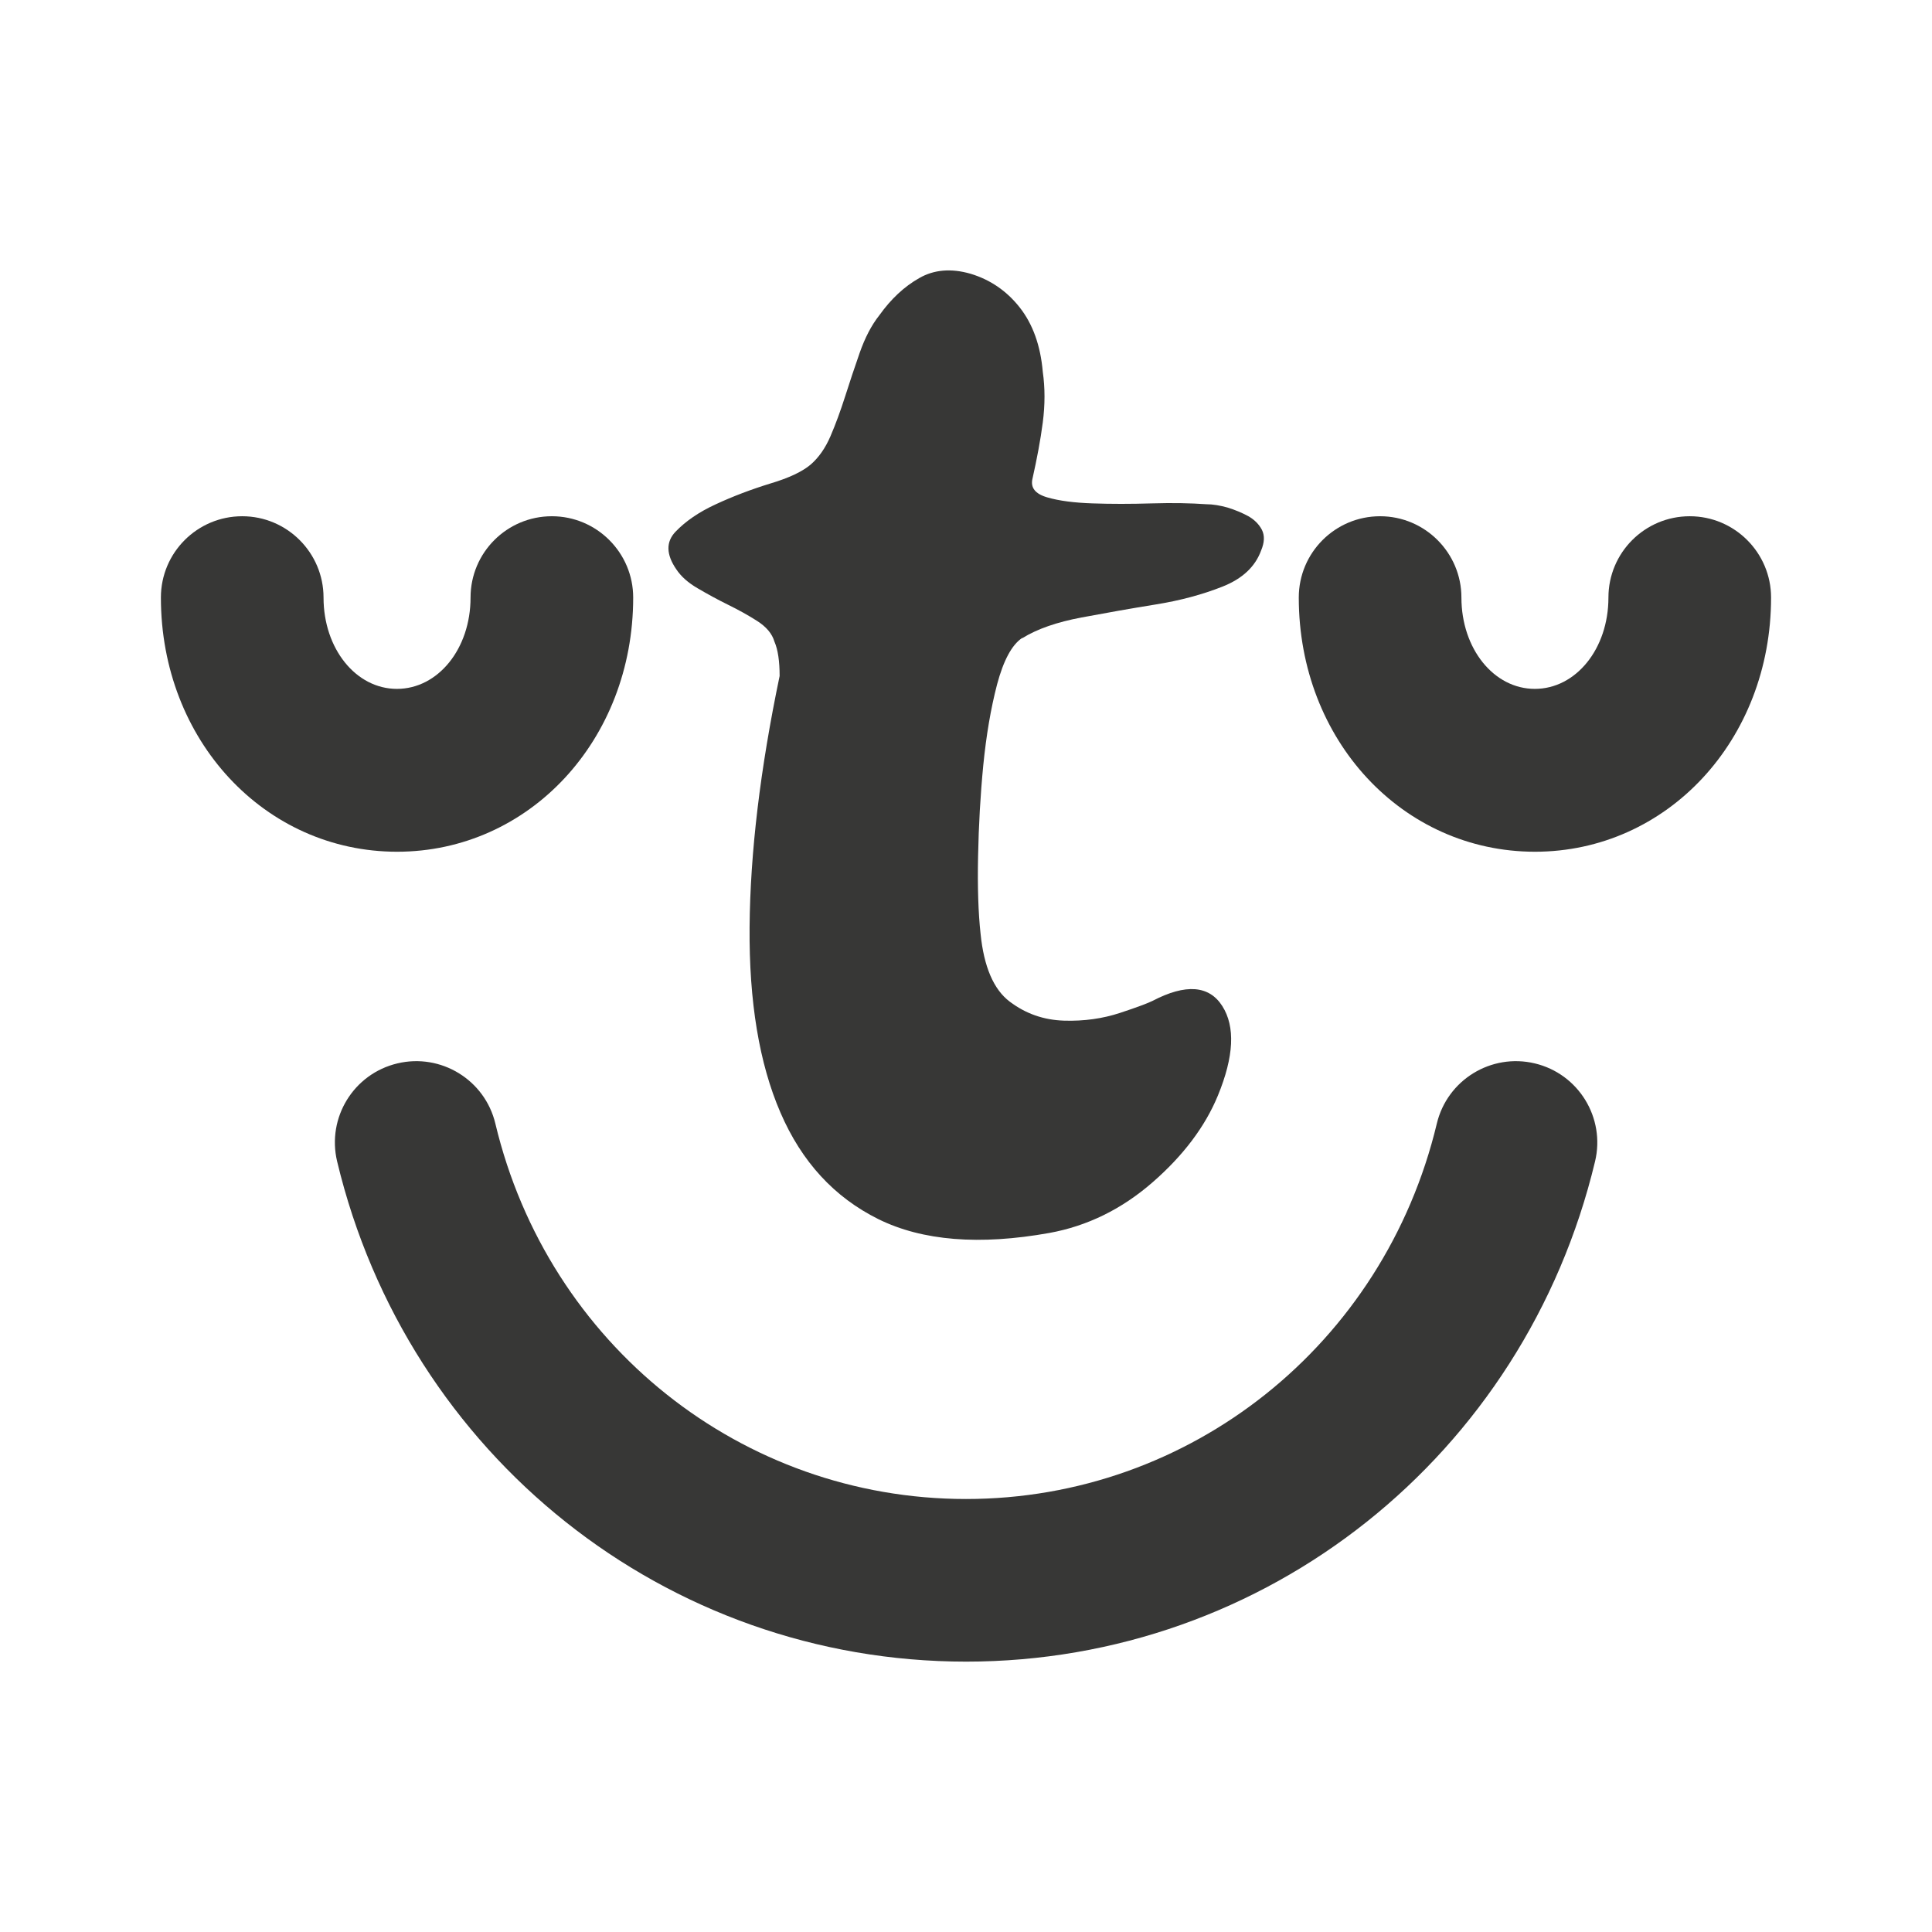
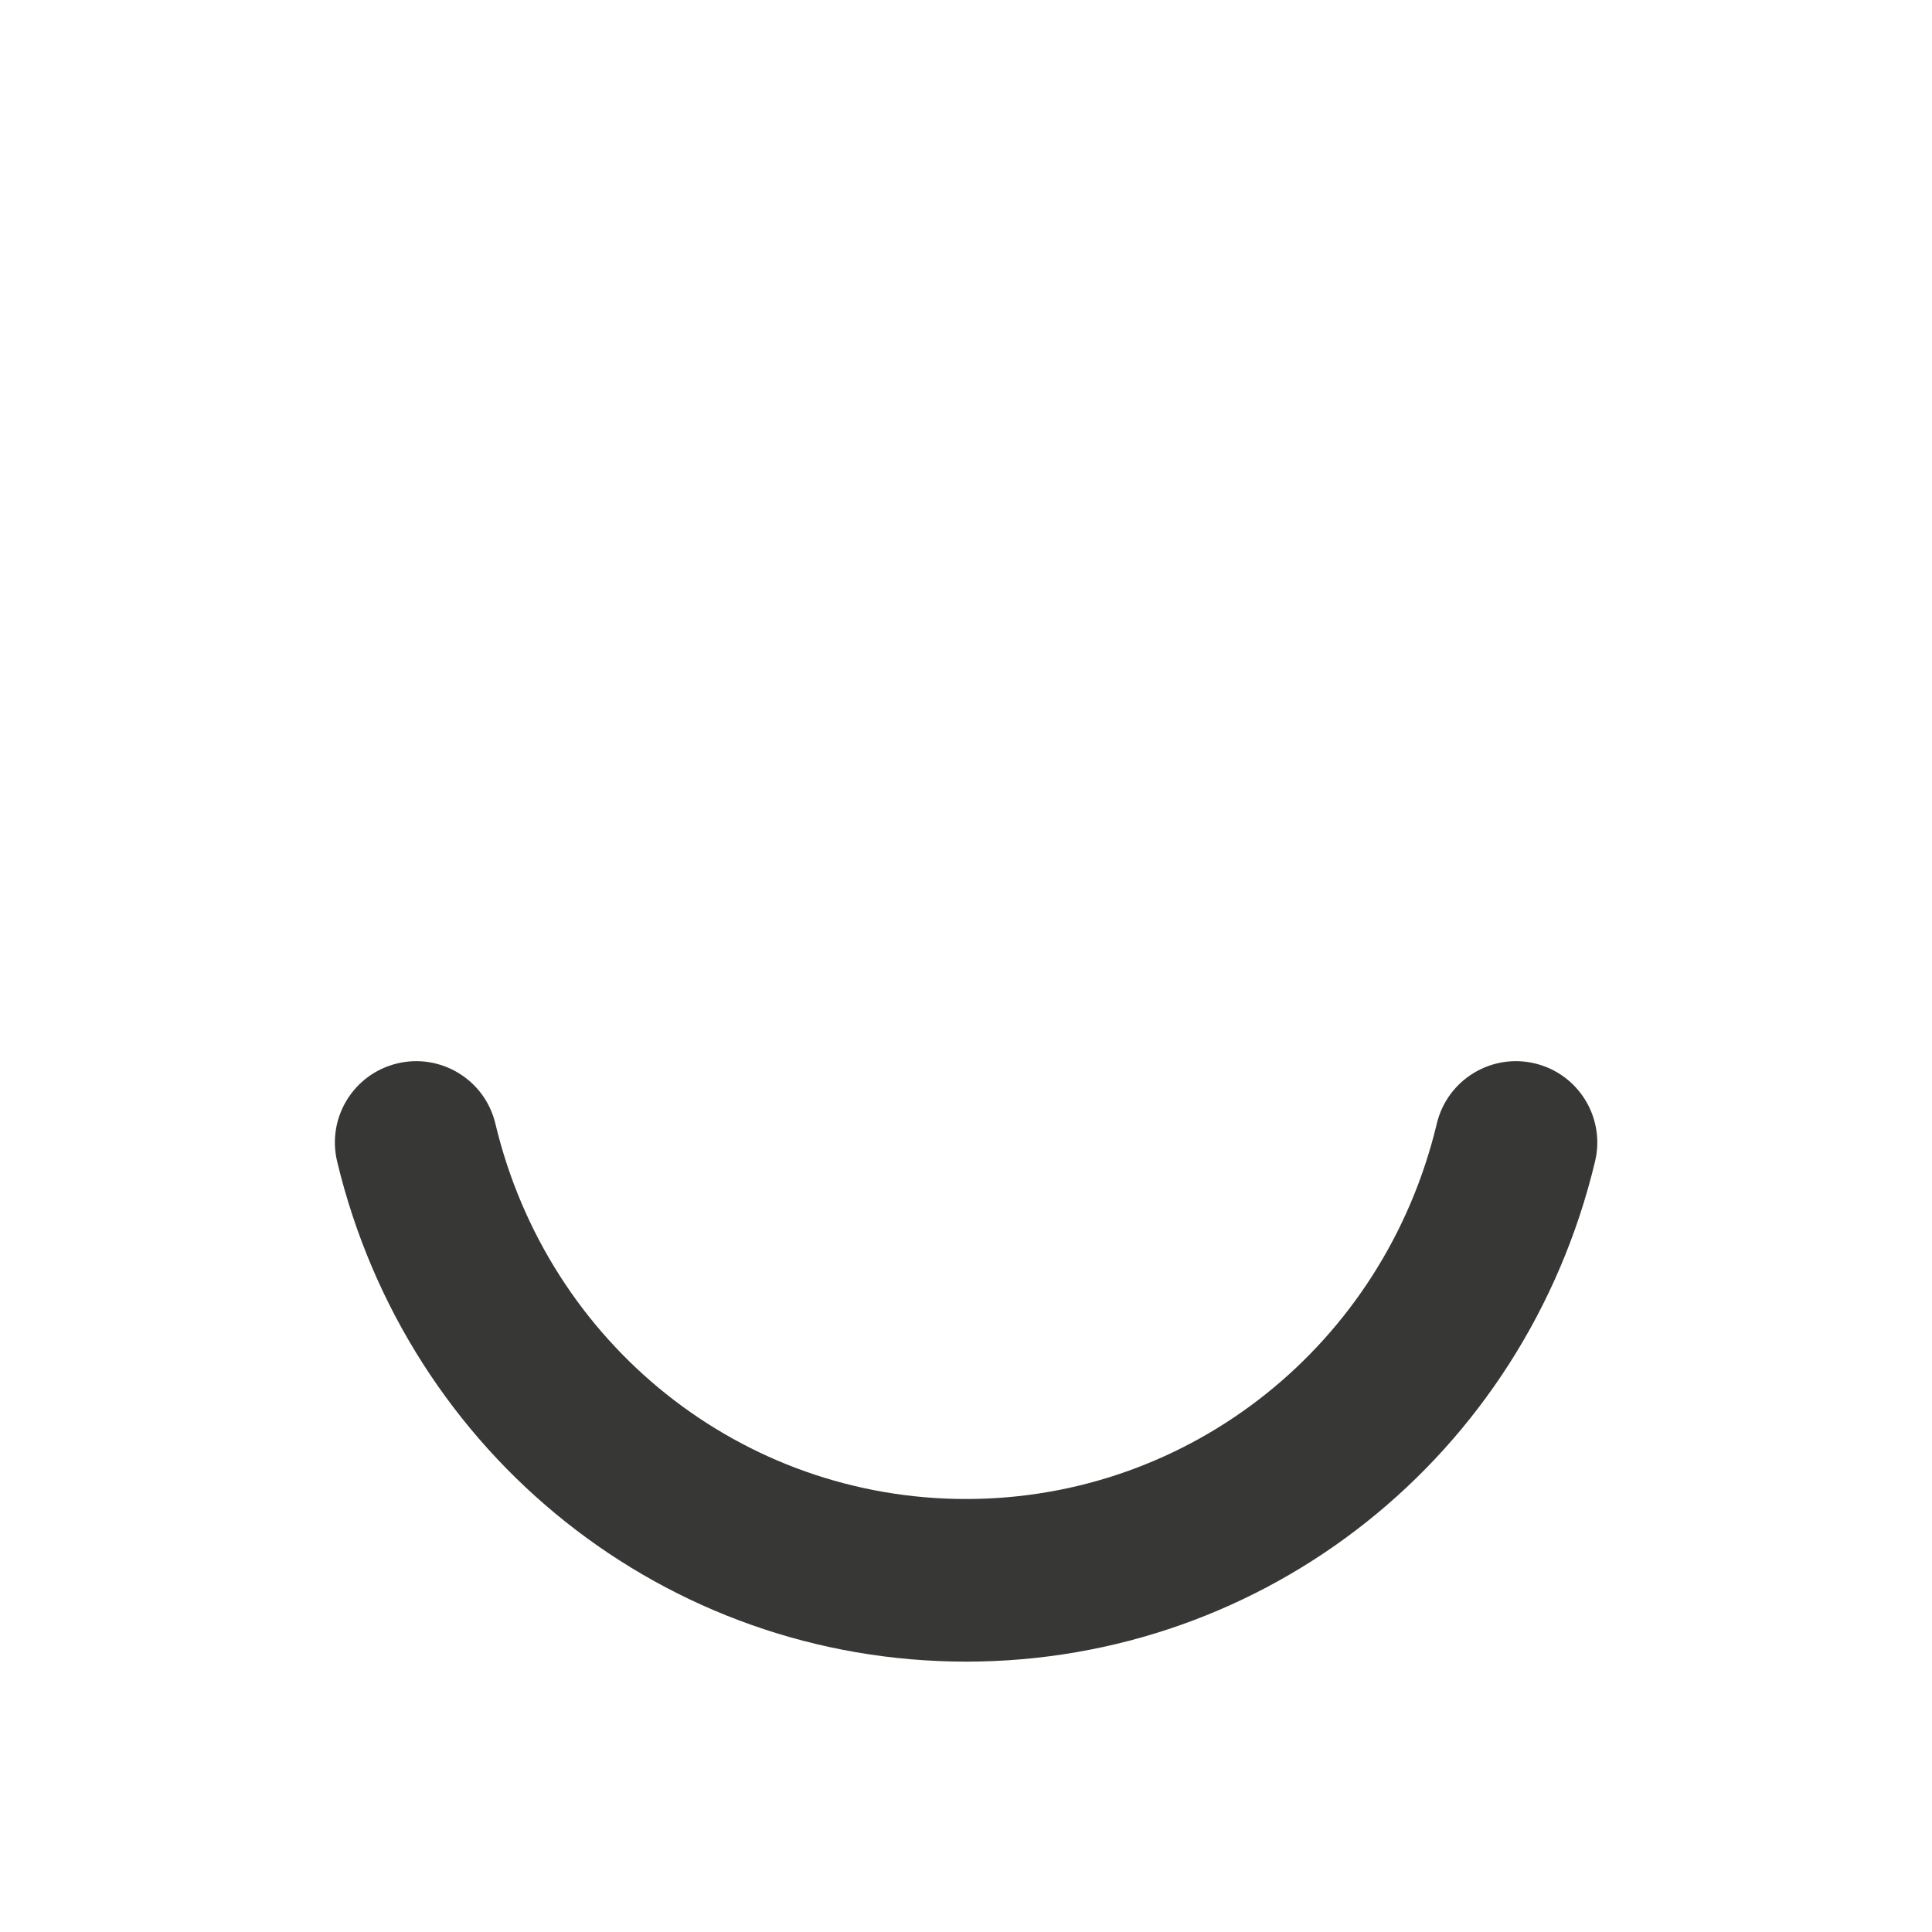
<svg xmlns="http://www.w3.org/2000/svg" id="Layer_1" version="1.1" viewBox="0 0 512 512">
  <defs>
    <style>
      .st0 {
        fill: #373736;
      }
    </style>
  </defs>
-   <path class="st0" d="M270.86,169.08c-2.71,1.82-4.92,5.91-6.63,12.32-1.66,6.35-2.87,13.54-3.65,21.39-.77,7.9-1.22,15.97-1.38,24.15-.17,8.18.06,15.03.66,20.5.88,8.79,3.48,14.81,7.74,18.01,4.25,3.21,9.01,4.86,14.37,5.03,5.3.17,10.28-.55,14.81-2.04,4.53-1.49,7.46-2.6,8.68-3.21,8.79-4.59,14.98-4.09,18.46,1.38s3.09,13.37-1.16,23.71c-3.37,8.18-9.12,15.86-17.3,22.99-8.18,7.13-17.3,11.6-27.35,13.43-18.51,3.32-33.65,2.1-45.31-3.65-11.71-5.8-20.34-15.2-25.97-28.24-5.64-13.04-8.34-29.45-8.18-49.18s2.82-41.89,7.96-66.53c0-3.92-.44-6.96-1.38-9.12-.61-2.1-2.16-3.92-4.59-5.47-2.43-1.55-5.03-2.98-7.74-4.31s-5.42-2.82-7.96-4.31c-2.6-1.49-4.48-3.21-5.69-5.03-2.71-3.92-2.82-7.29-.22-10,2.6-2.71,6.13-5.19,10.72-7.29,4.53-2.1,9.34-3.92,14.37-5.47,5.03-1.49,8.57-3.21,10.72-5.03,2.1-1.82,3.87-4.31,5.25-7.52s2.65-6.69,3.87-10.5c1.22-3.81,2.49-7.68,3.87-11.6s3.09-7.29,5.25-10c3.04-4.25,6.52-7.52,10.5-9.78,3.92-2.27,8.51-2.65,13.65-1.16,5.14,1.55,9.5,4.48,12.99,8.9,3.48,4.42,5.53,10.11,6.13,17.08.61,4.25.61,8.73,0,13.43s-1.55,9.62-2.71,14.81c-.61,2.43.66,4.09,3.87,5.03,3.21.94,7.24,1.44,12.05,1.6,4.86.17,10.11.17,15.69,0,5.64-.17,10.39-.06,14.37.22,1.82,0,3.7.33,5.69.88,1.99.61,3.81,1.38,5.47,2.27,1.66.94,2.87,2.16,3.65,3.65.77,1.55.66,3.37-.22,5.47-1.55,4.25-4.92,7.46-10.22,9.56s-11.22,3.7-17.79,4.75c-6.52,1.05-13.04,2.21-19.56,3.43-6.52,1.22-11.77,3.04-15.69,5.47h-.06Z" />
  <path class="st0" d="M256.06,440.35h0c-79.46,0-148.04-54.54-166.72-132.57-2.76-11.6,4.37-23.21,15.97-25.97,11.55-2.76,23.21,4.37,25.97,15.97,13.98,58.57,65.32,99.47,124.72,99.47s110.74-40.89,124.77-99.47c2.76-11.6,14.42-18.73,25.97-15.97,11.6,2.76,18.73,14.42,15.97,25.97-18.68,78.03-87.2,132.57-166.72,132.57h.06Z" />
-   <path class="st0" d="M105.25,225.72c-35.09,0-62.61-29.56-62.61-67.36,0-11.94,9.67-21.55,21.55-21.55s21.55,9.67,21.55,21.55c0,13.54,8.57,24.2,19.45,24.2s19.51-10.61,19.51-24.2c0-11.94,9.67-21.55,21.55-21.55s21.55,9.67,21.55,21.55c0,37.74-27.52,67.36-62.61,67.36h.06Z" />
-   <path class="st0" d="M406.8,225.72c-35.09,0-62.61-29.56-62.61-67.36,0-11.94,9.67-21.55,21.55-21.55s21.55,9.67,21.55,21.55c0,13.54,8.57,24.2,19.45,24.2s19.51-10.61,19.51-24.2c0-11.94,9.67-21.55,21.55-21.55s21.55,9.67,21.55,21.55c0,37.74-27.52,67.36-62.61,67.36h.06Z" />
</svg>